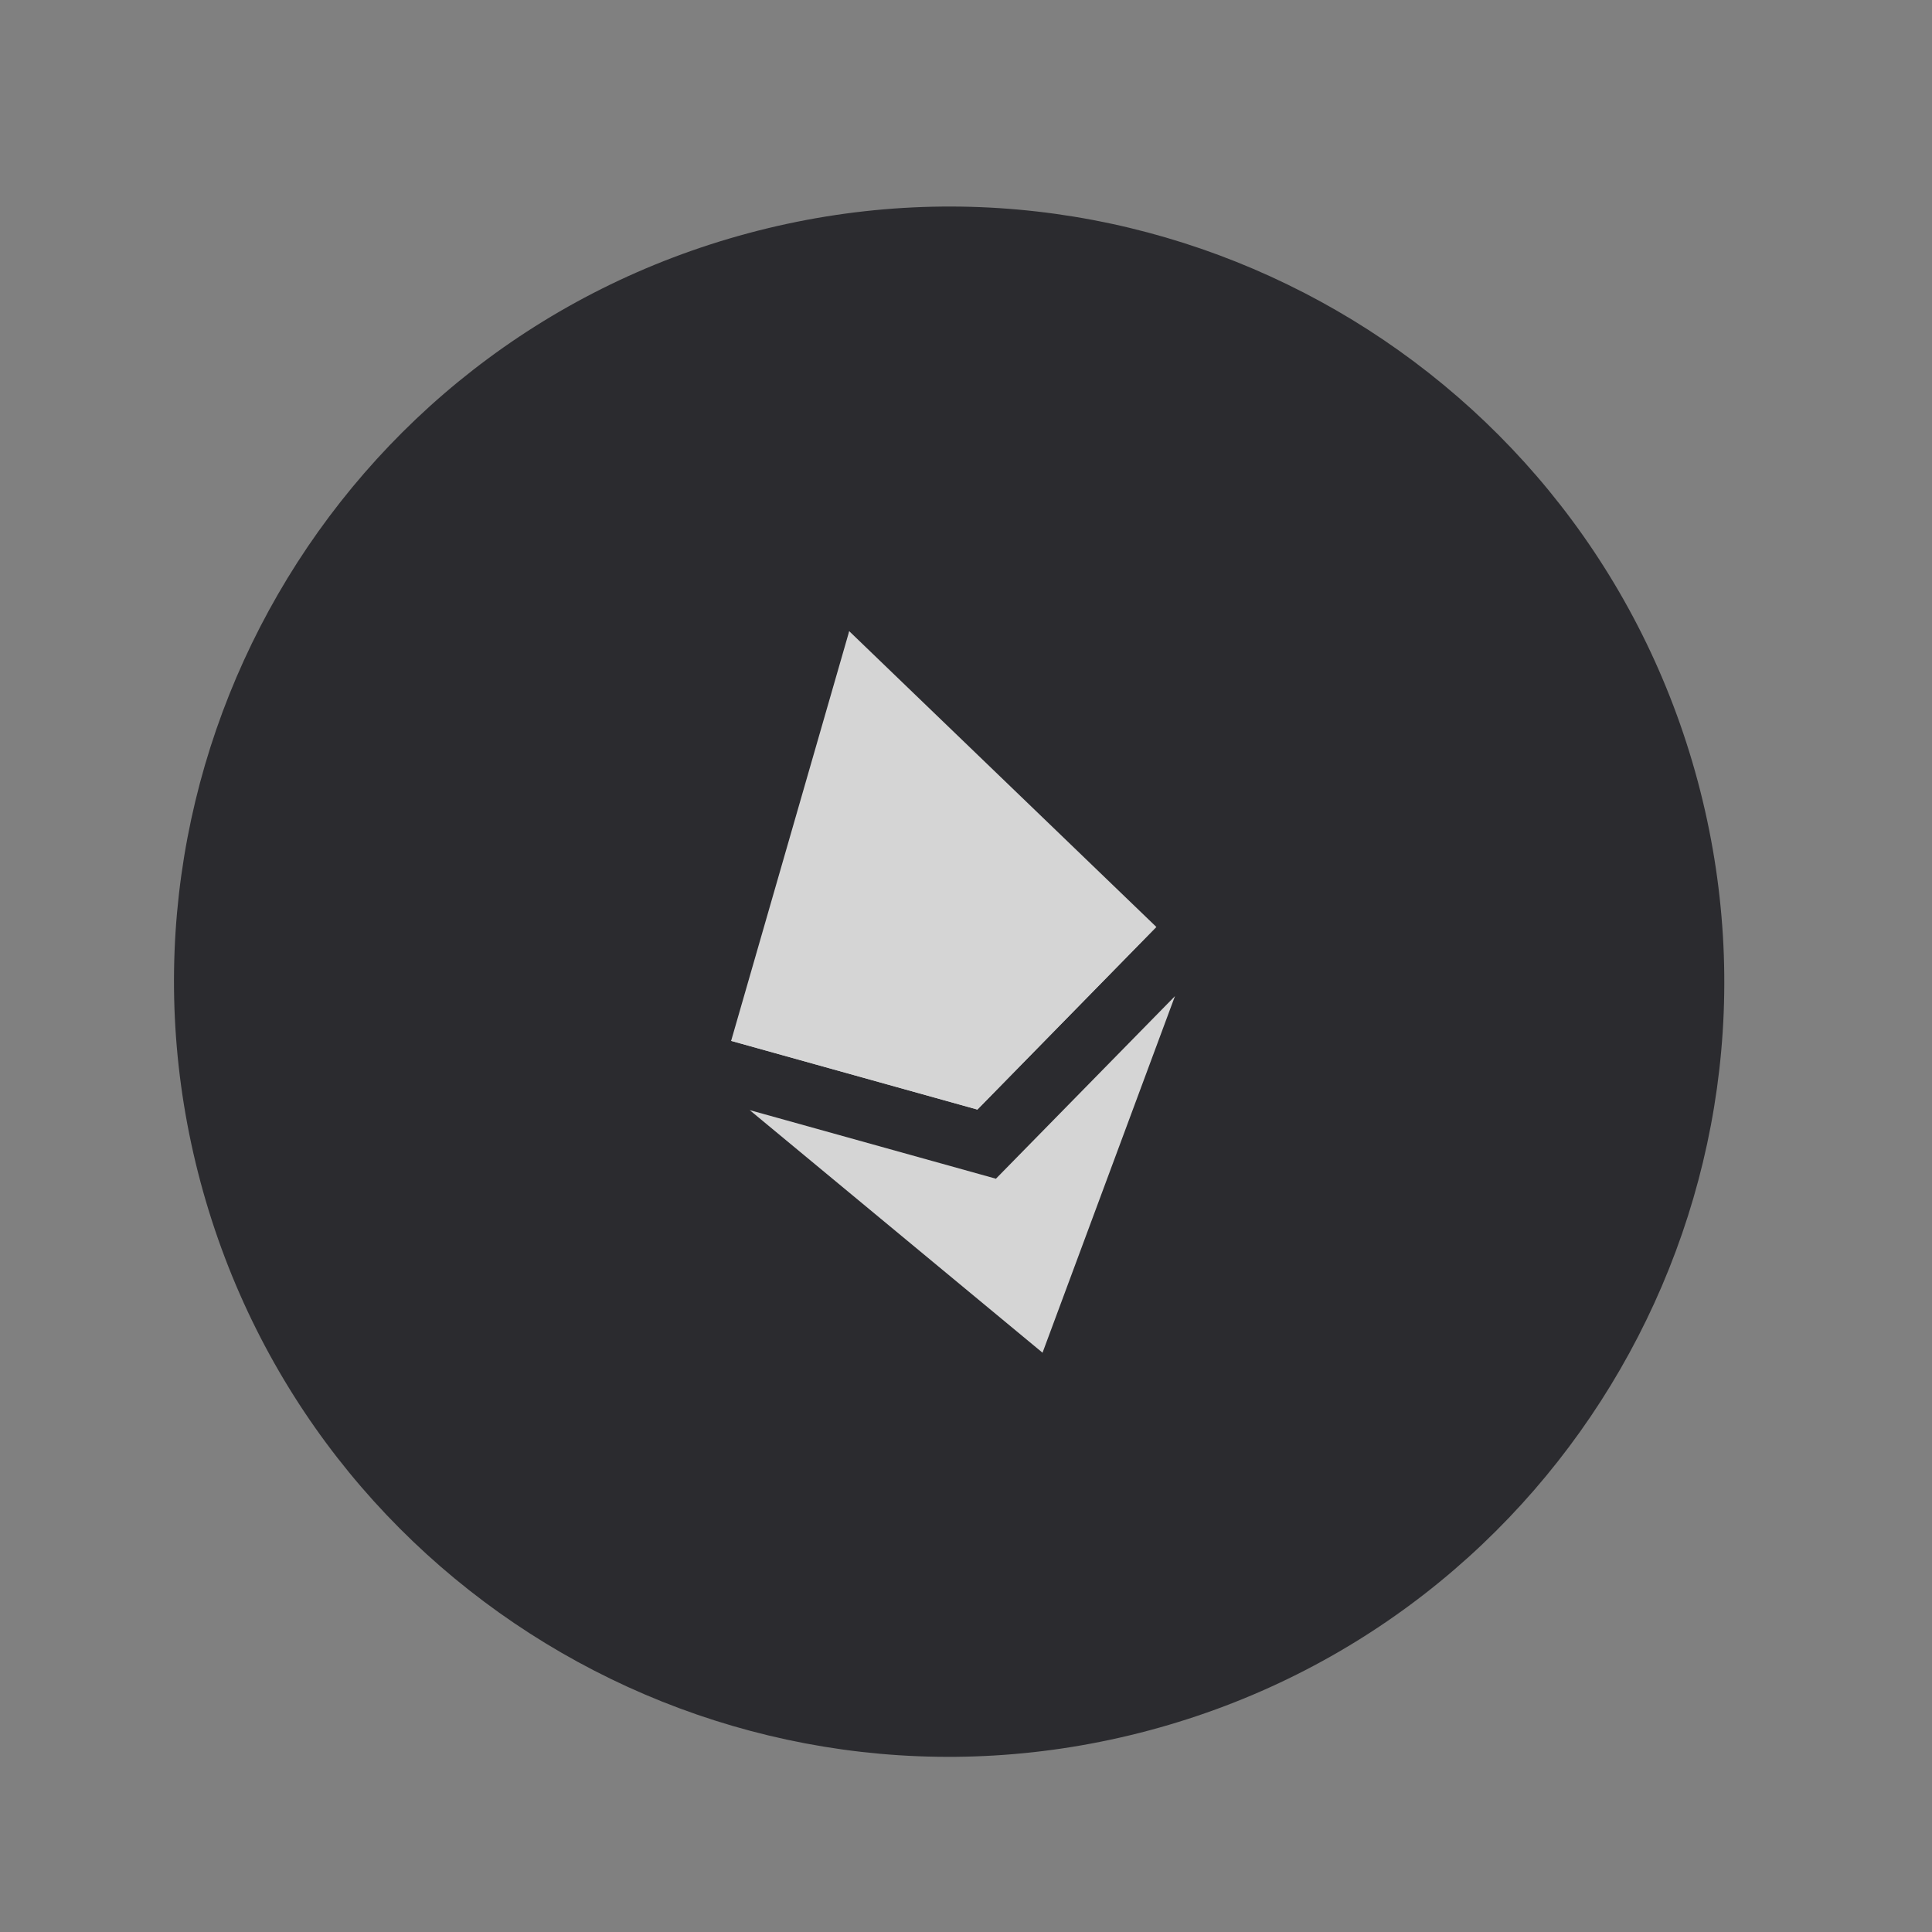
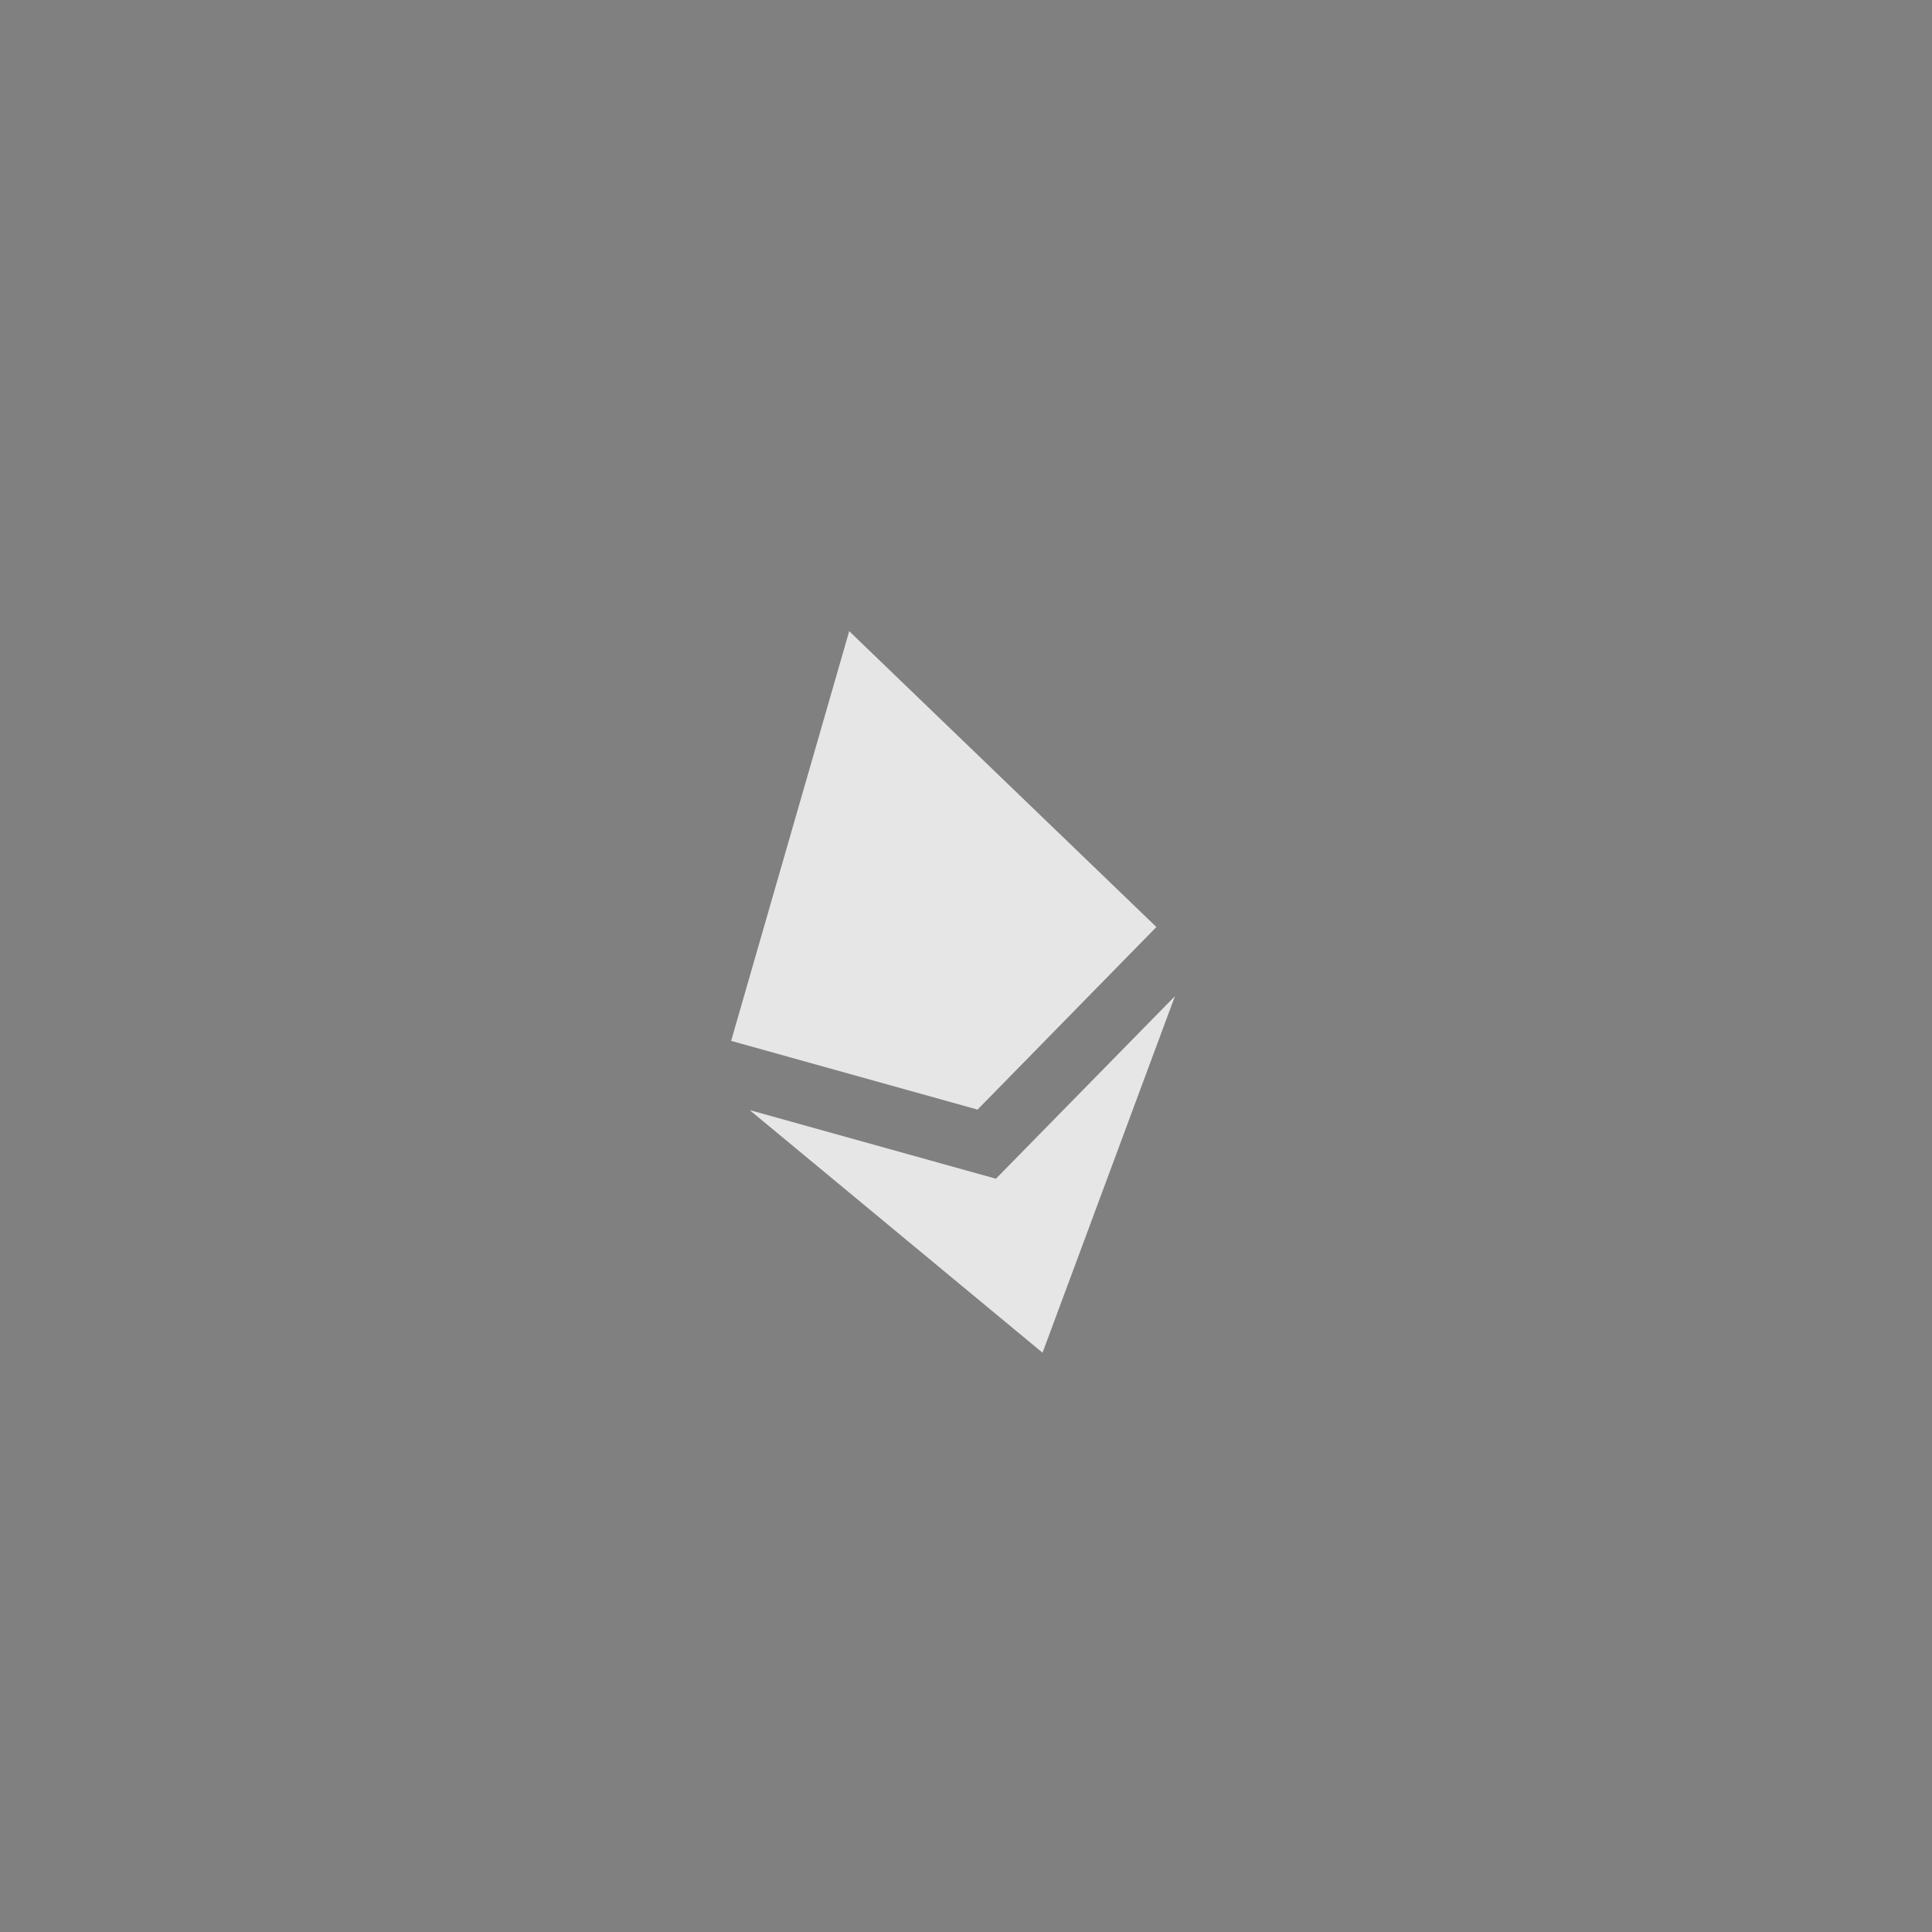
<svg xmlns="http://www.w3.org/2000/svg" width="49" height="49" viewBox="0 0 49 49" fill="none">
  <rect x="0" y="0" width="49" height="49" fill="#808080" stroke="none" />
-   <path d="M43.058 19.811C45.867 30.296 39.645 41.074 29.16 43.883C18.674 46.693 7.897 40.471 5.087 29.985C2.278 19.5 8.5 8.722 18.985 5.913C29.471 3.103 40.248 9.326 43.058 19.811" fill="#2B2B2F" />
  <g opacity="0.8">
    <path d="M21.538 16.008L21.527 16.44L24.64 28.055L24.789 28.141L29.327 23.509L21.538 16.008Z" fill="white" />
    <path d="M21.538 16.008L18.543 26.399L24.789 28.141L23.278 22.503L21.538 16.008Z" fill="white" />
    <path d="M25.259 29.895L25.214 29.994L26.323 34.132L26.441 34.308L29.8 25.264L25.259 29.895Z" fill="white" />
    <path d="M26.441 34.308L25.259 29.895L19.014 28.155L26.441 34.308Z" fill="white" />
-     <path d="M24.789 28.141L29.326 23.509L23.278 22.503L24.789 28.141Z" fill="white" />
-     <path d="M18.543 26.399L24.789 28.141L23.278 22.503L18.543 26.399Z" fill="white" />
+     <path d="M24.789 28.141L29.326 23.509L23.278 22.503L24.789 28.141" fill="white" />
  </g>
</svg>